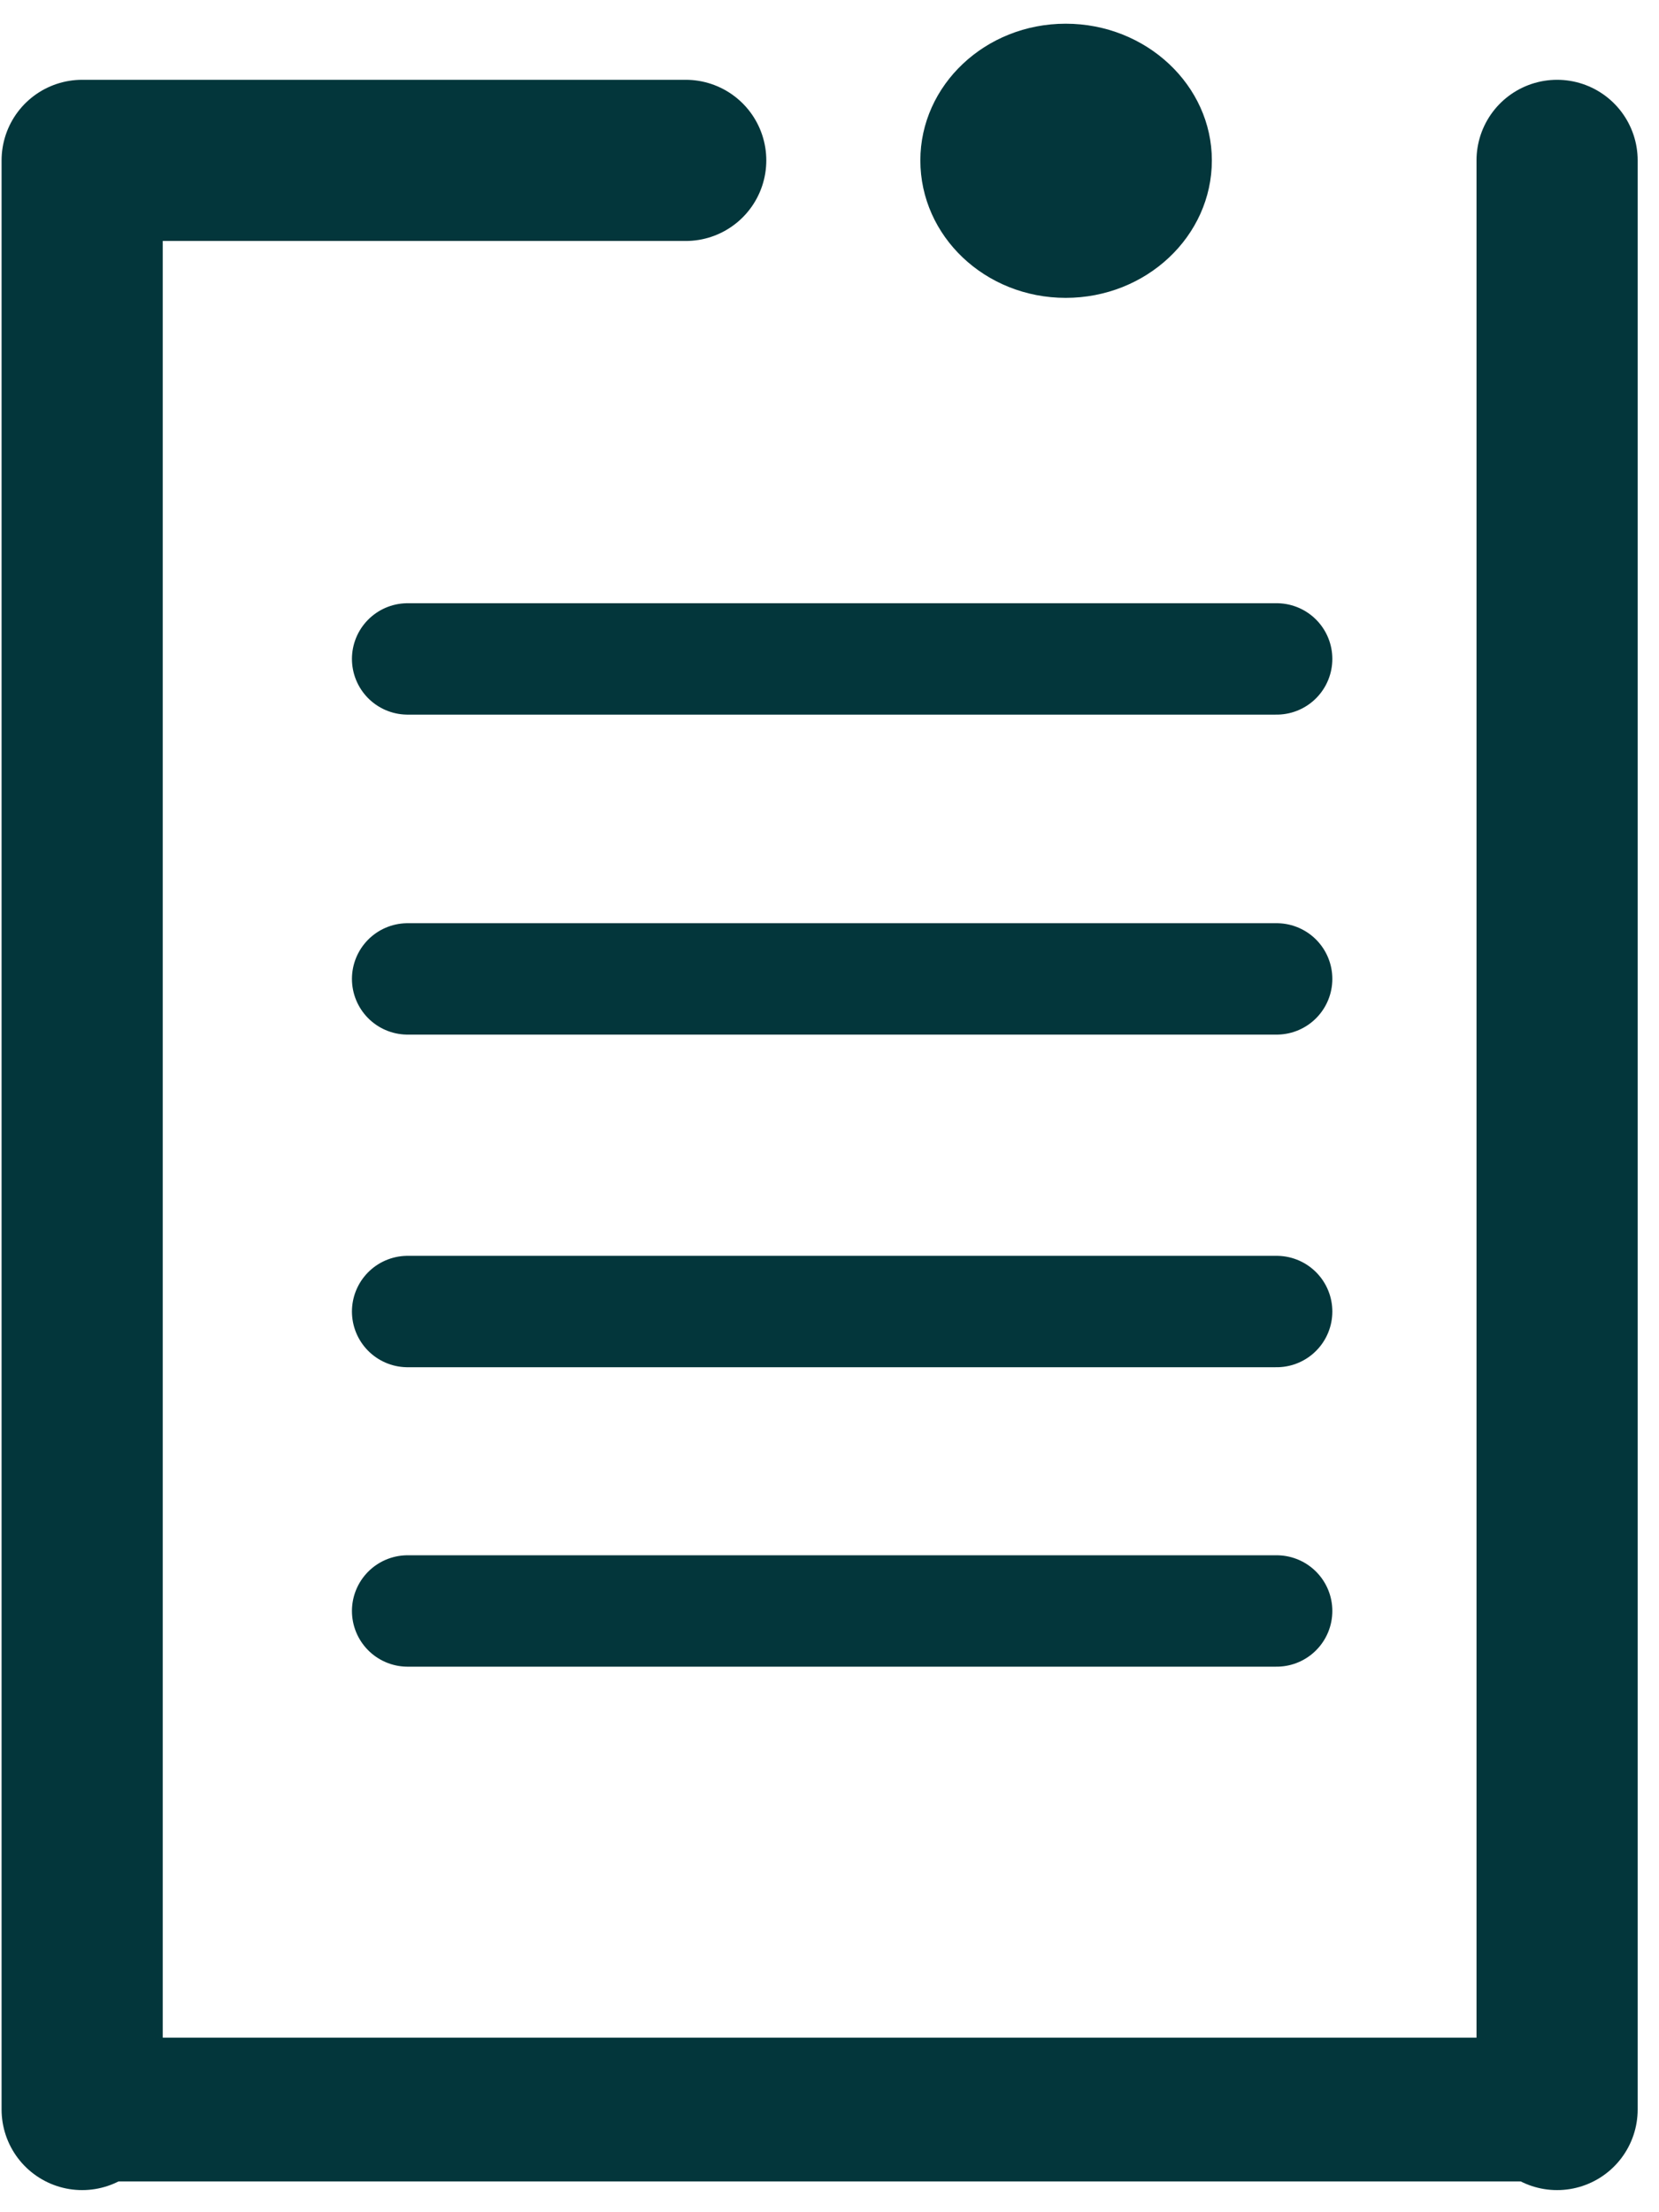
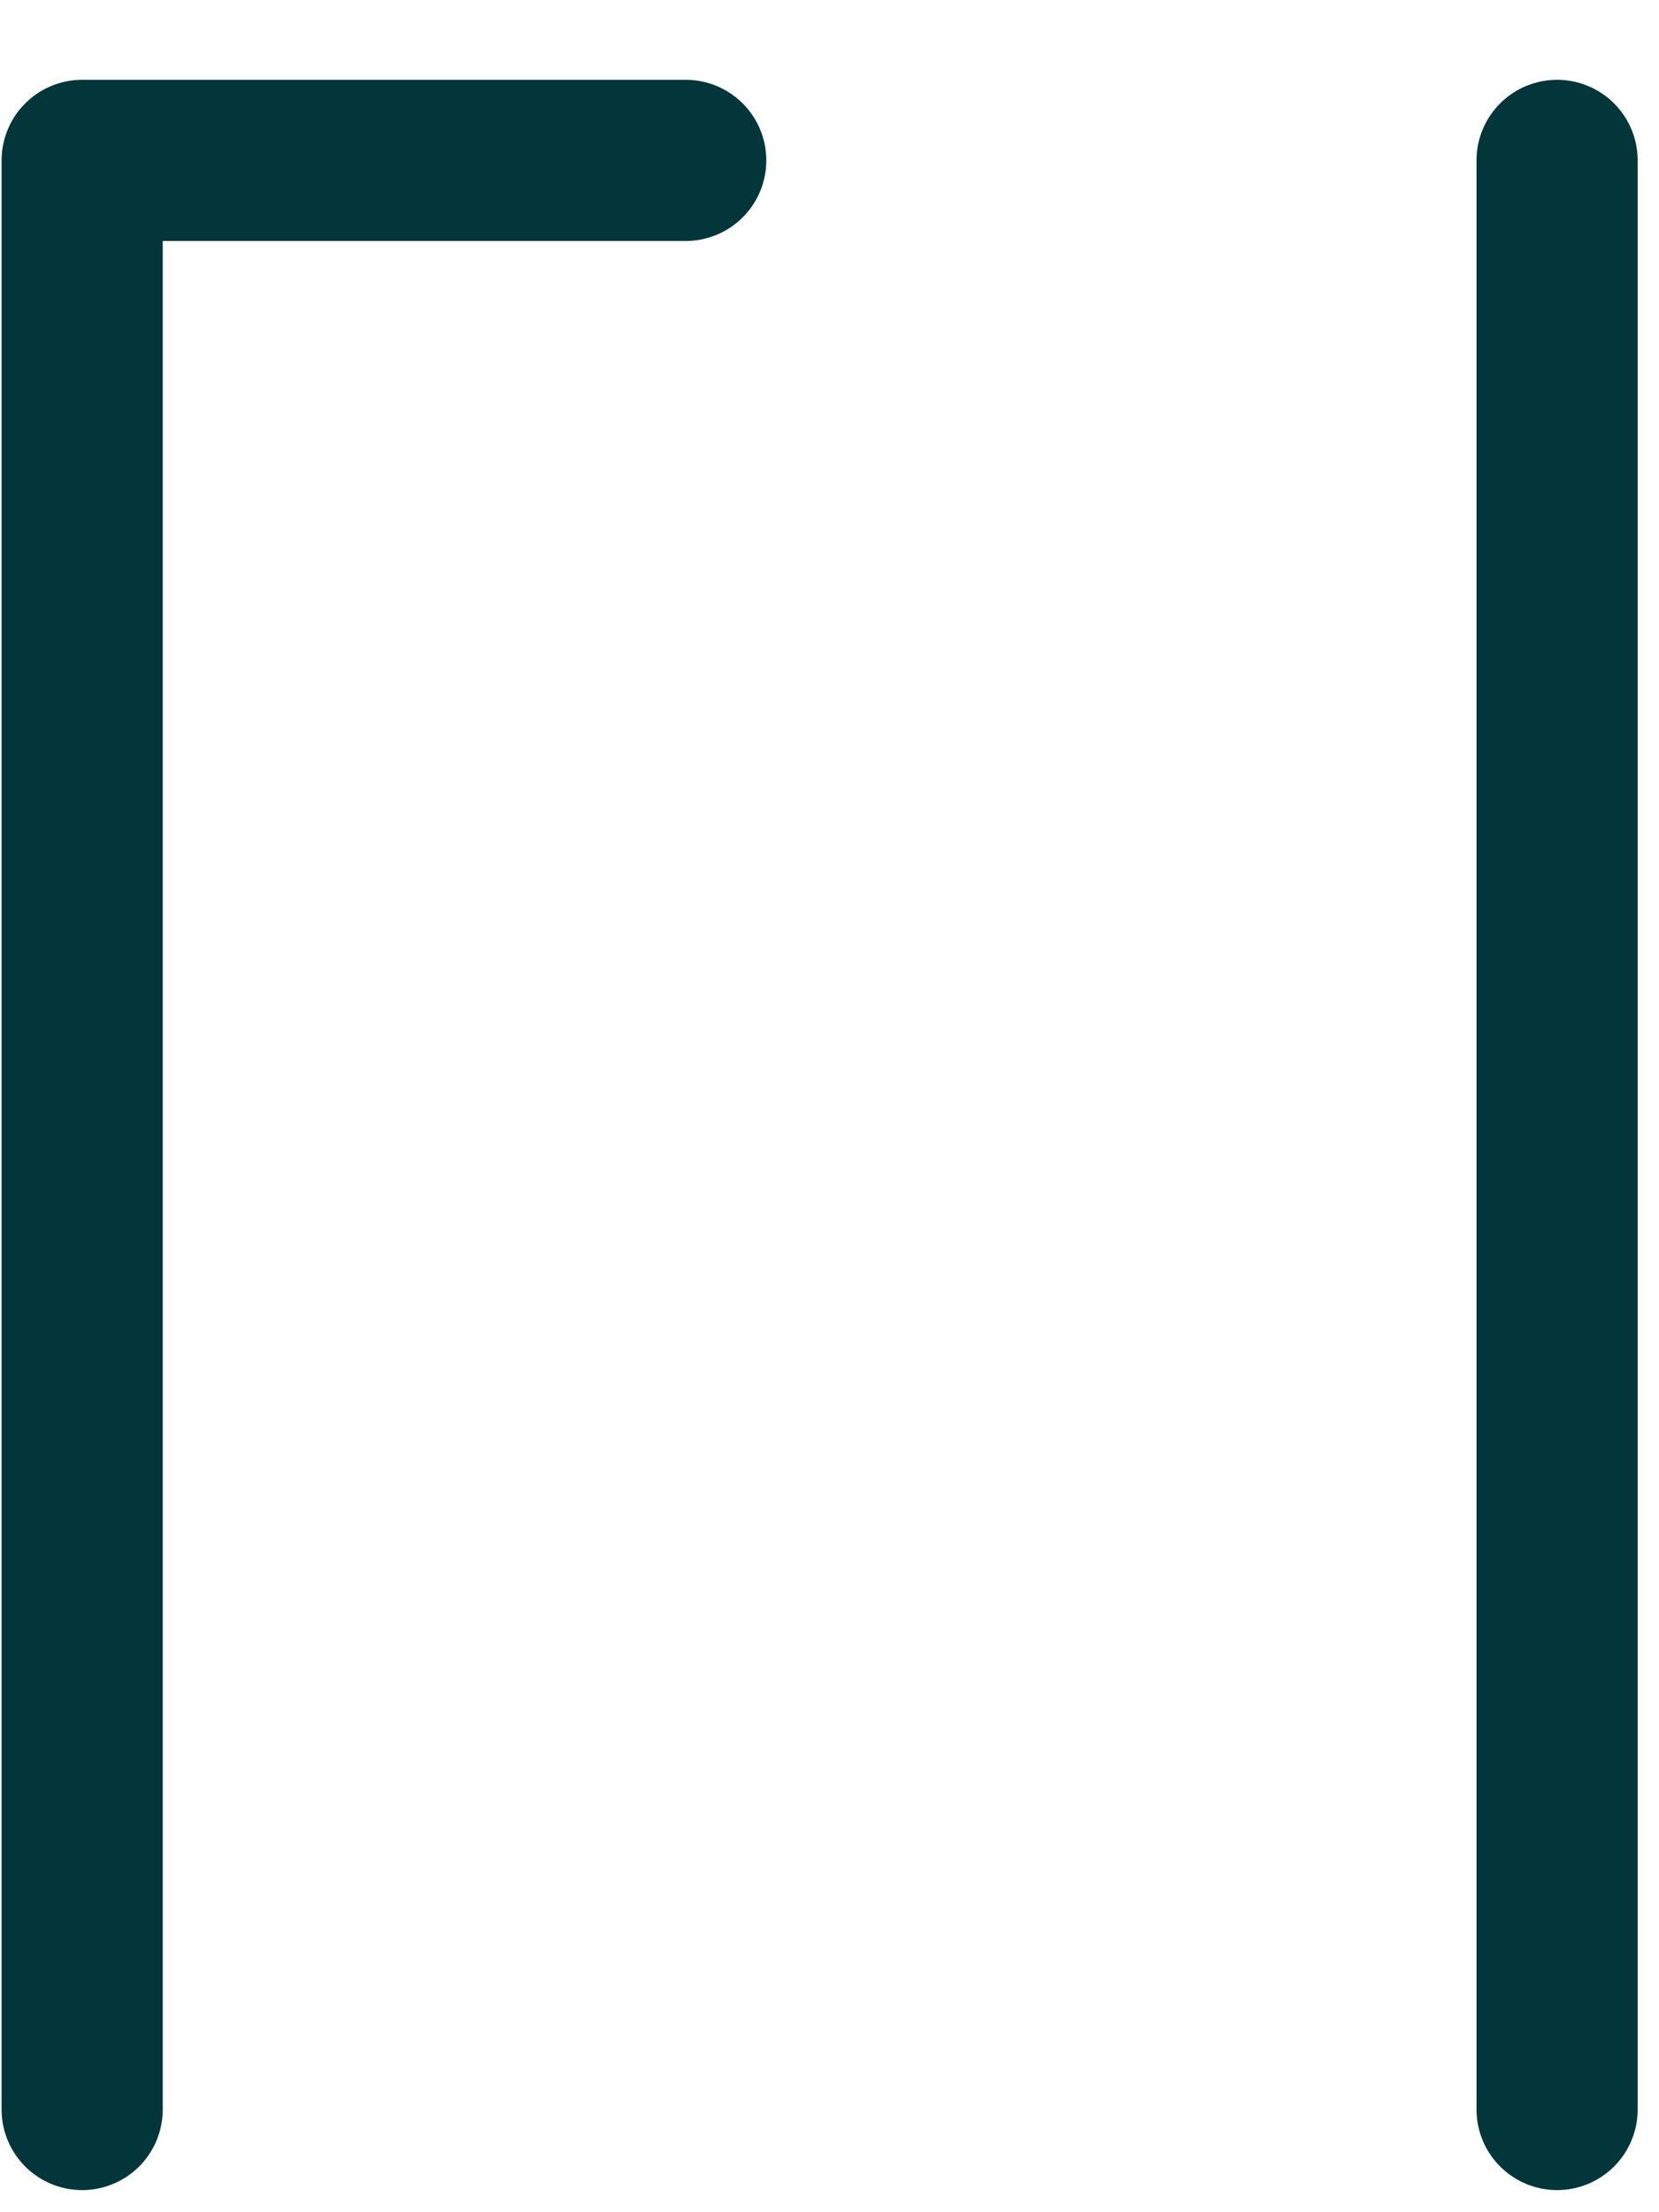
<svg xmlns="http://www.w3.org/2000/svg" fill="none" viewBox="0 0 21 28">
-   <path stroke="#03363B" stroke-linecap="round" stroke-linejoin="round" stroke-miterlimit="10" stroke-width="1.82" d="M19.29 26.7H1" />
-   <path stroke="#03363B" stroke-linecap="round" stroke-linejoin="round" stroke-miterlimit="10" stroke-width="1.41" d="M16.16 16.6h-11M16.16 12.39h-11M16.16 8.34h-11M16.16 20.39h-11" />
  <path stroke="#03363B" stroke-linecap="round" stroke-linejoin="round" stroke-miterlimit="10" stroke-width="2.04" d="M8.68 2.03H1.04V26.7M19.71 26.7V2.03" />
-   <path fill="#03363B" d="M15.34 2.03c0 .96-.83 1.74-1.85 1.74s-1.84-.78-1.84-1.74c0-.95.82-1.73 1.84-1.73s1.85.78 1.85 1.73Z" />
</svg>